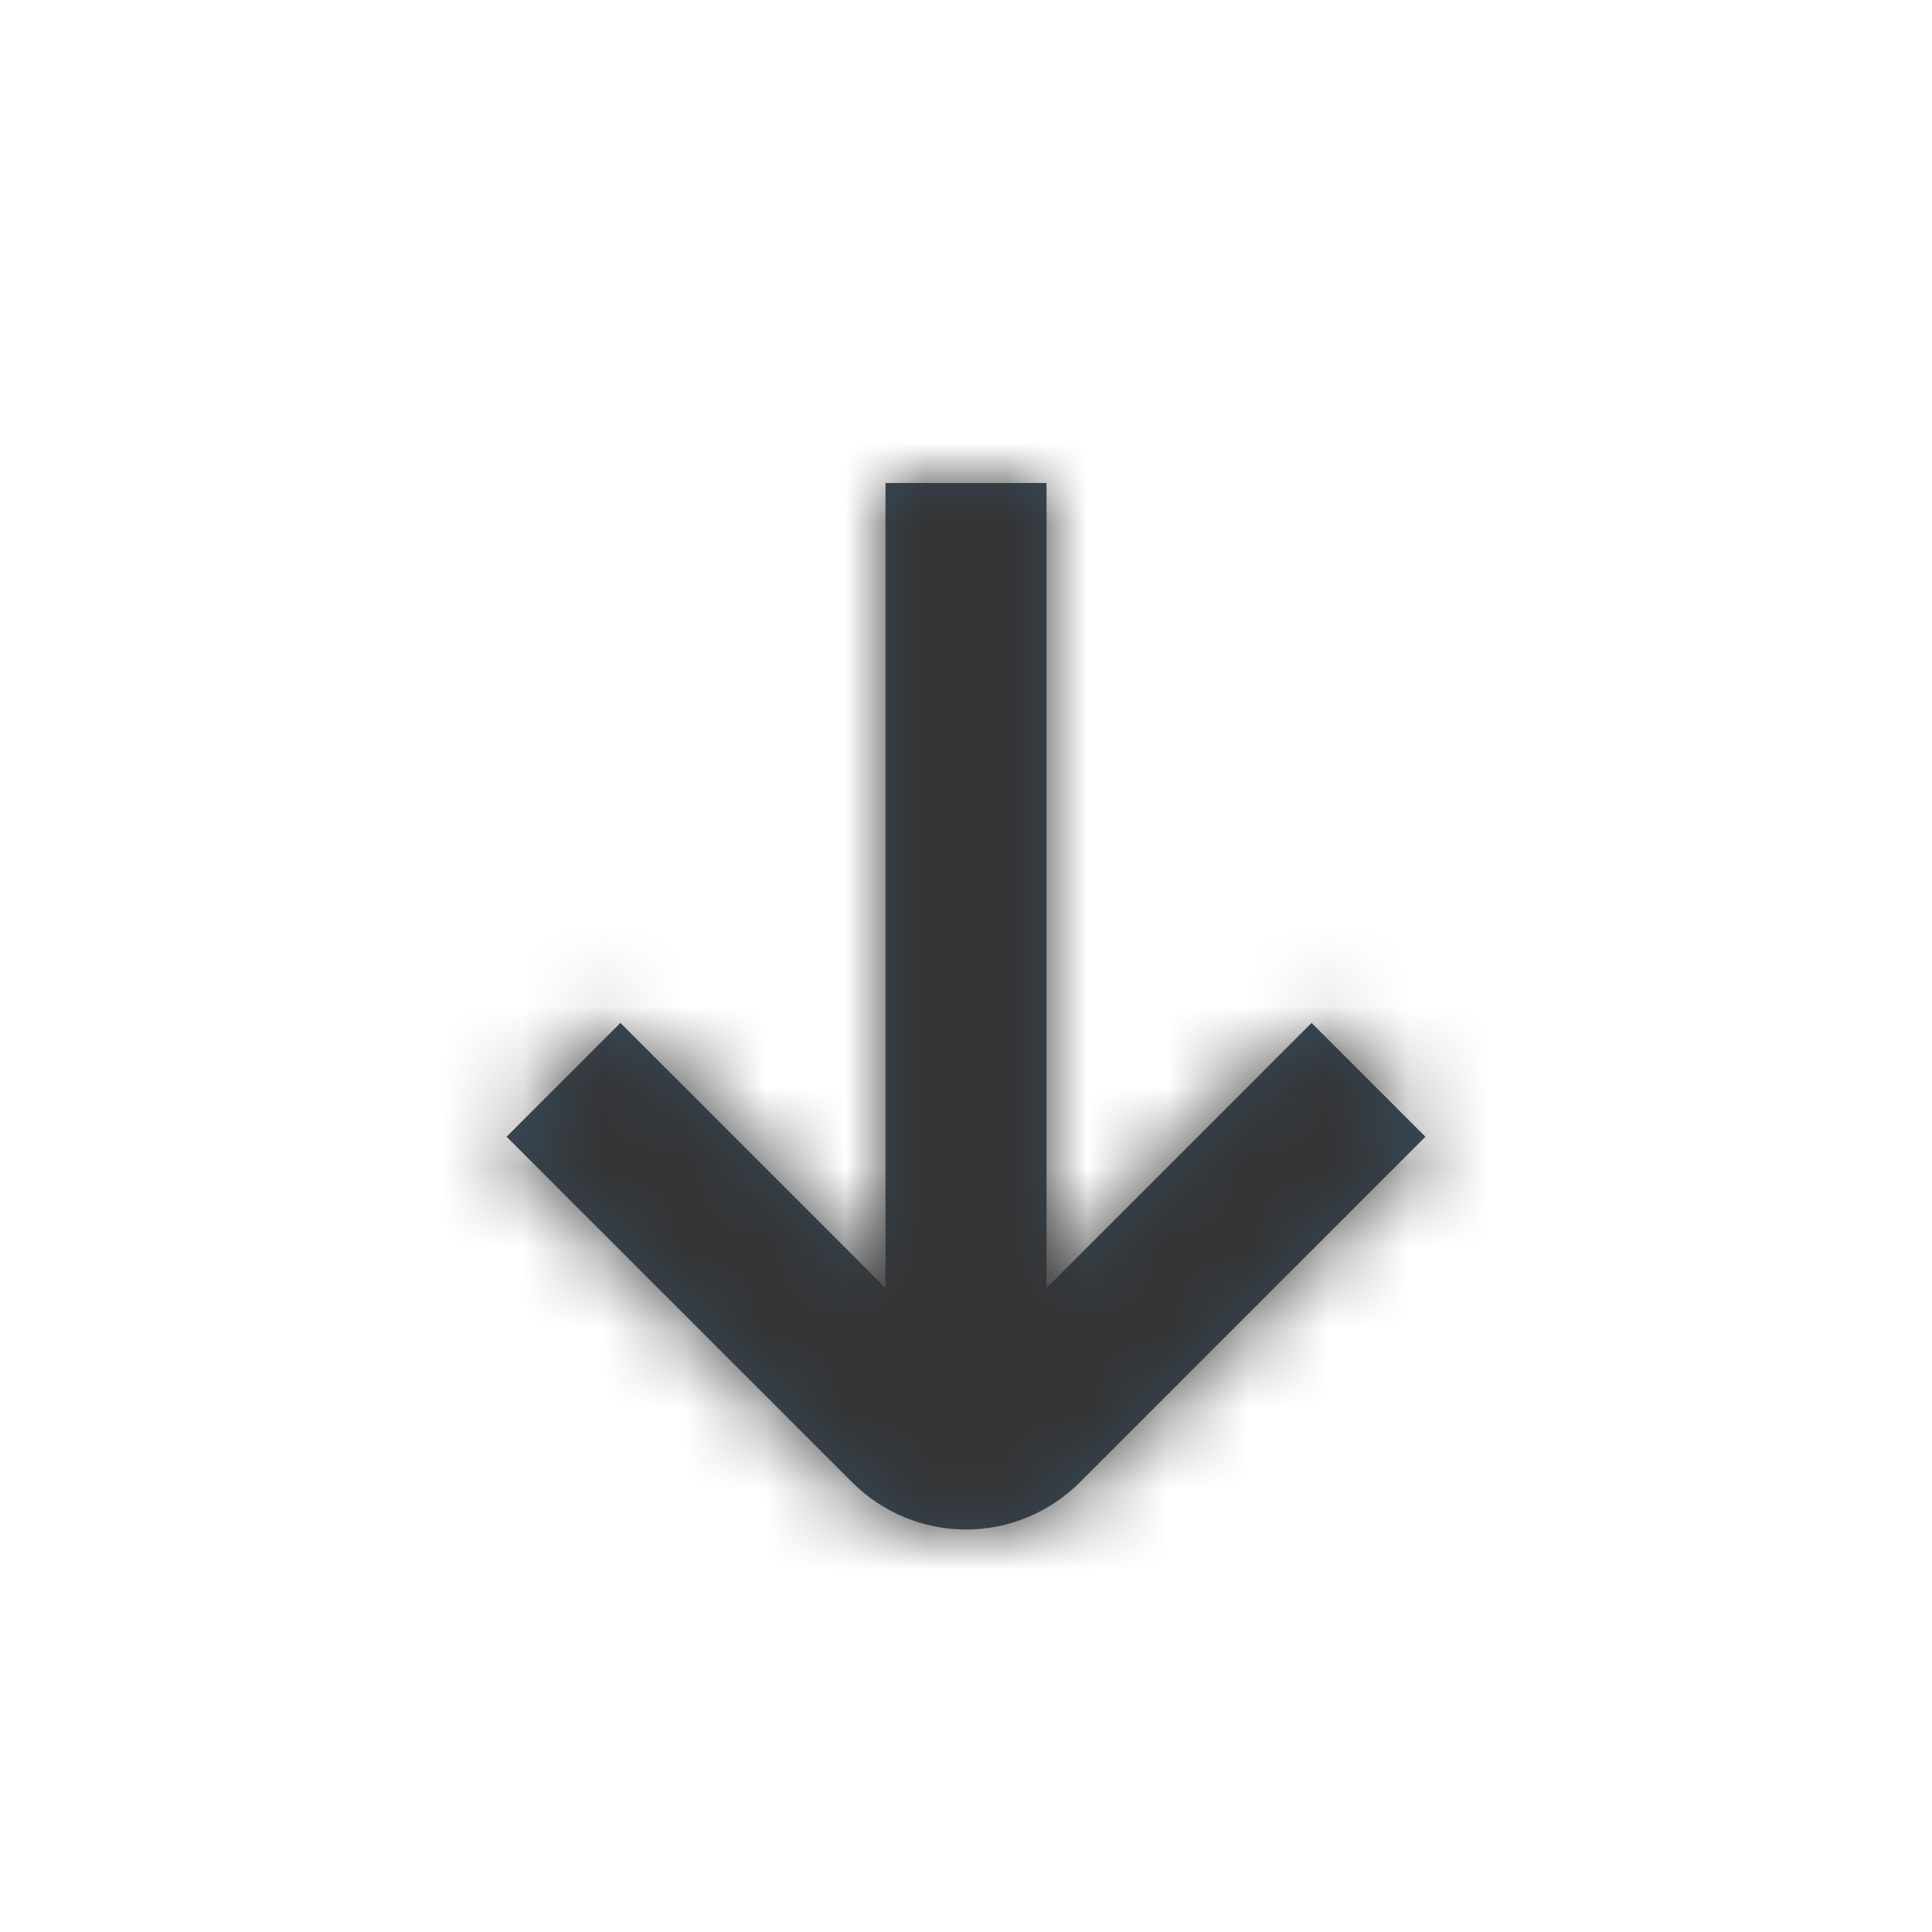
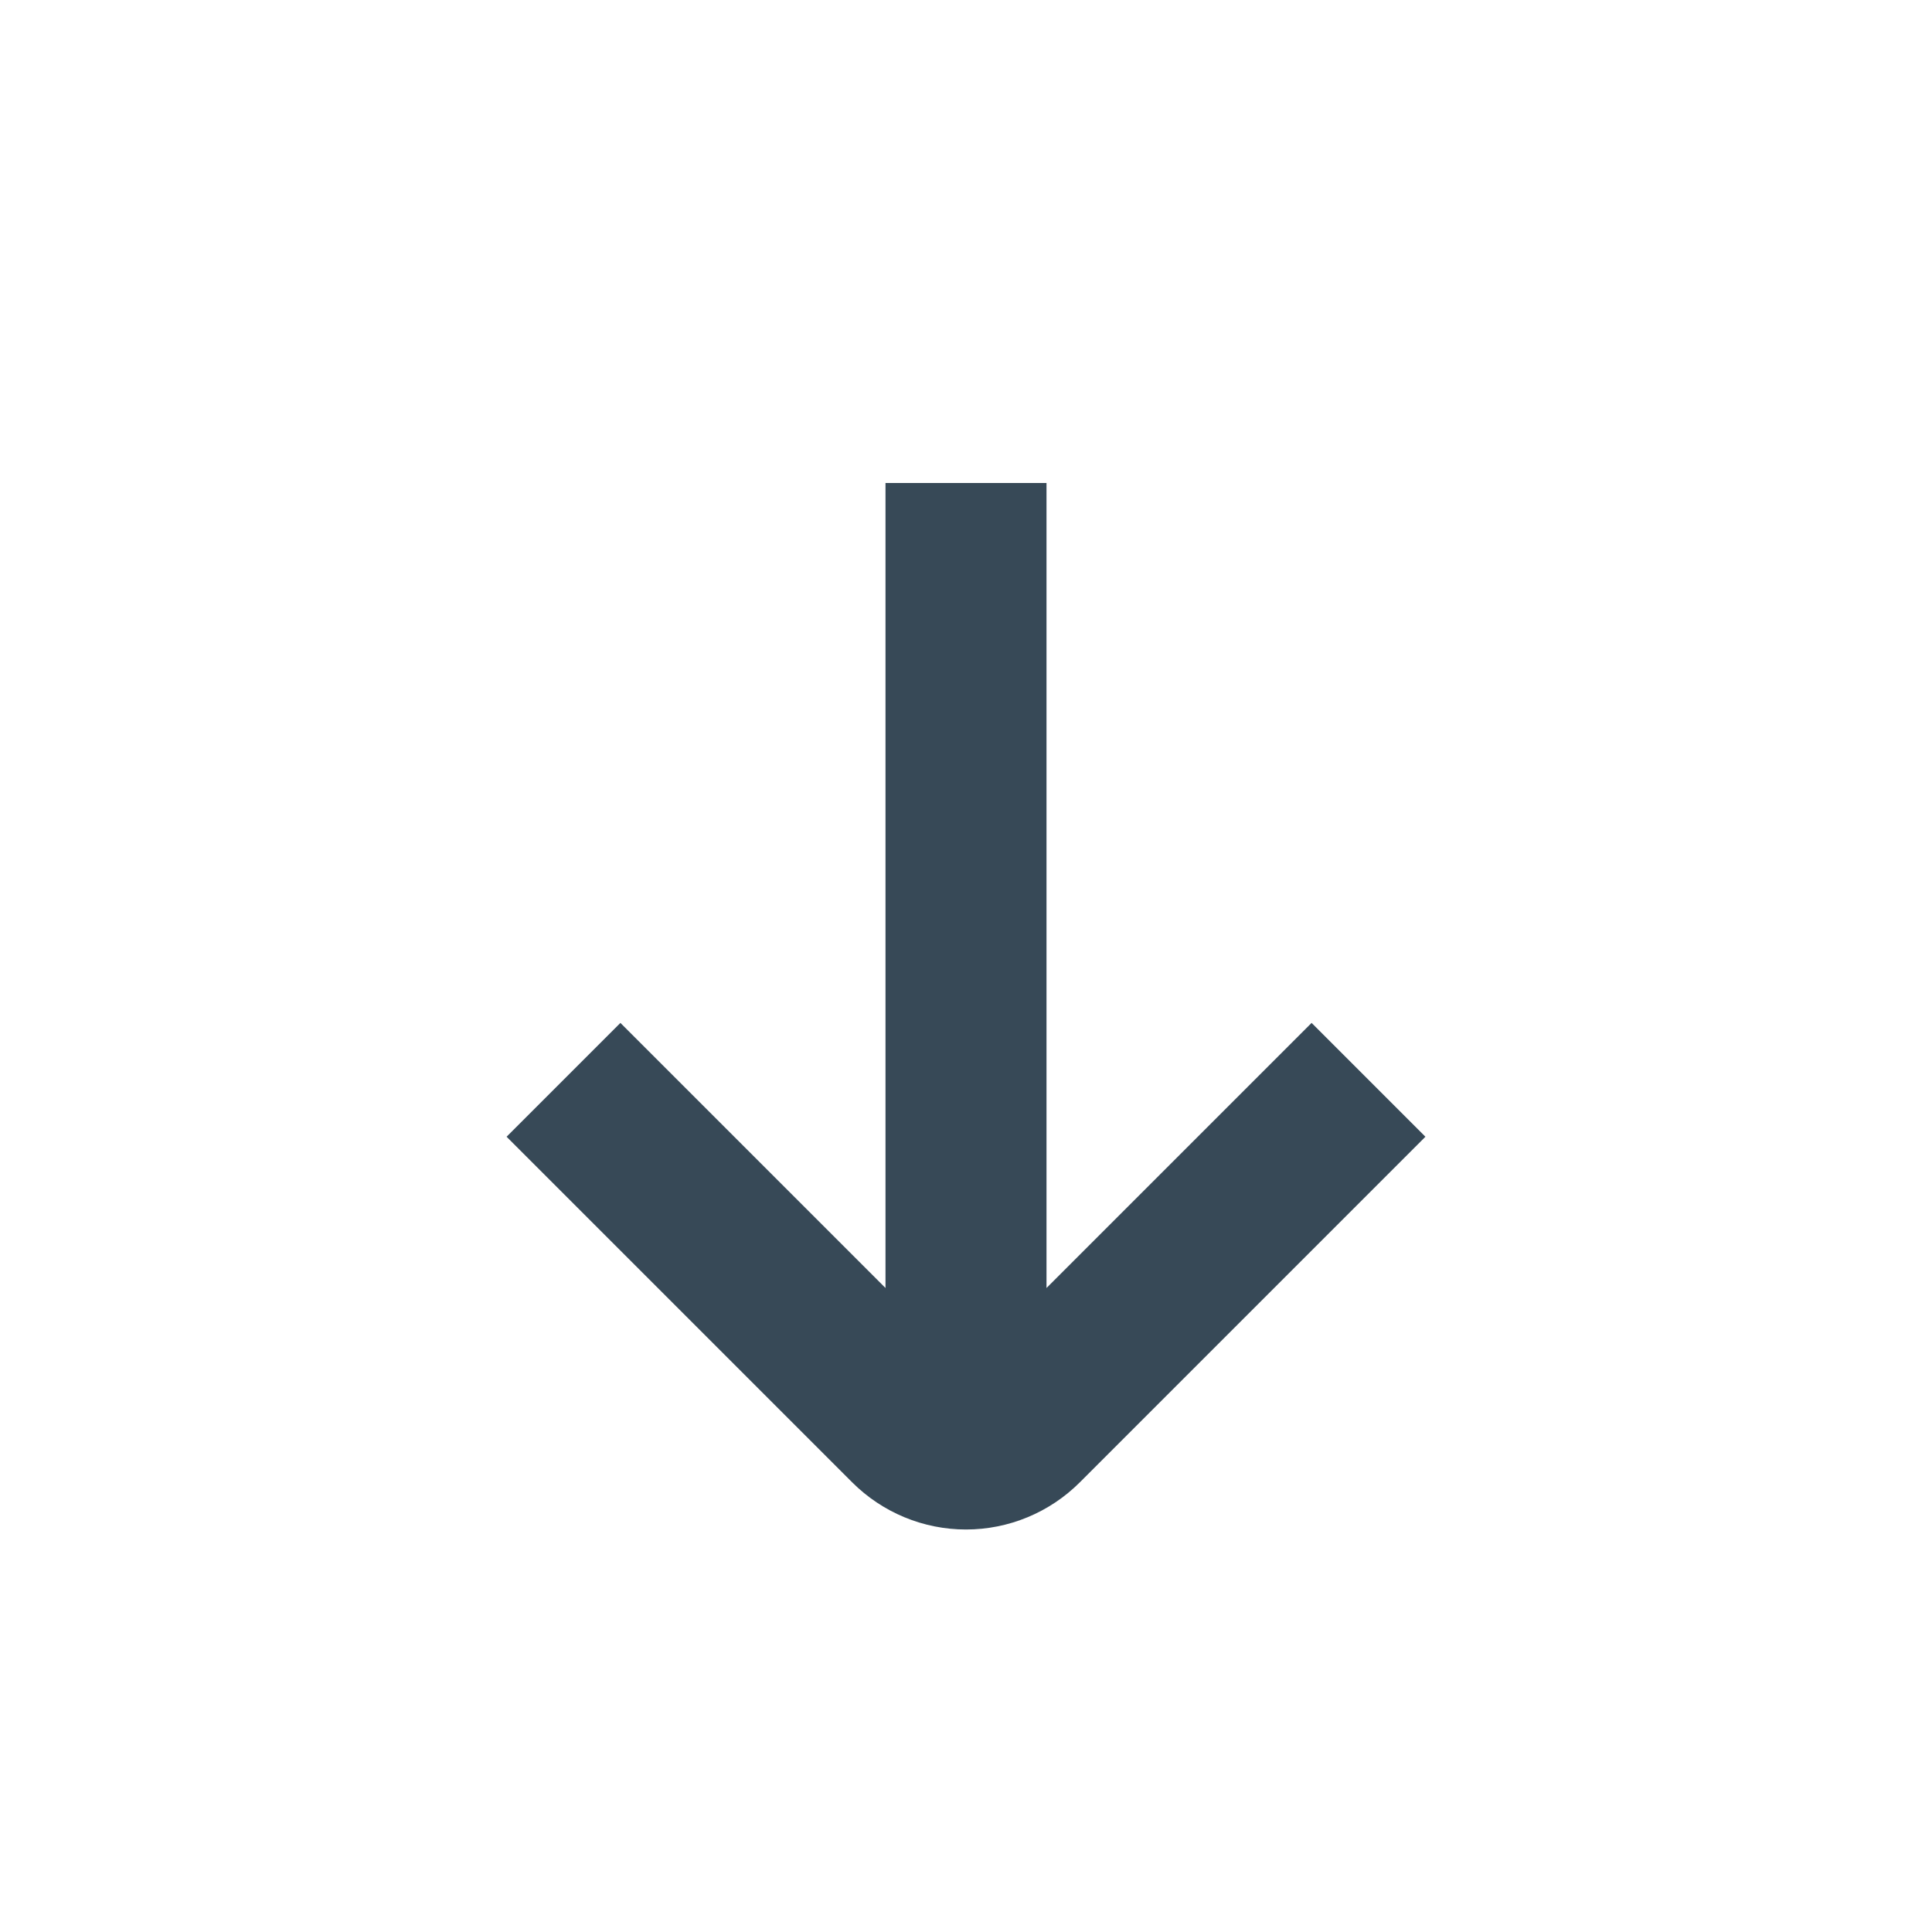
<svg xmlns="http://www.w3.org/2000/svg" width="24" height="24" viewBox="0 0 24 24" fill="none" class="arrow_down_icon" style="color: rgb(51, 51, 51);">
  <mask id="path-1-inside-1_13425_80324" fill="rgb(255, 255, 255)">
    <path d="M16.293 12.707L13 16V6H11V16L7.707 12.707L6.293 14.121L10.586 18.414C10.961 18.789 11.47 19 12 19C12.53 19 13.039 18.789 13.414 18.414L17.707 14.121L16.293 12.707Z" />
  </mask>
  <path d="M16.293 12.707L13 16V6H11V16L7.707 12.707L6.293 14.121L10.586 18.414C10.961 18.789 11.47 19 12 19C12.53 19 13.039 18.789 13.414 18.414L17.707 14.121L16.293 12.707Z" fill="rgb(55, 73, 87)" />
-   <path d="M16.293 12.707L31.378 -2.378L16.293 -17.463L1.208 -2.378L16.293 12.707ZM13 16H-8.333V67.503L28.085 31.085L13 16ZM13 6H34.333V-15.333H13V6ZM11 6V-15.333H-10.333V6H11ZM11 16L-4.085 31.085L32.333 67.503V16H11ZM7.707 12.707L22.792 -2.378L7.707 -17.463L-7.378 -2.378L7.707 12.707ZM6.293 14.121L-8.792 -0.964L-23.877 14.121L-8.792 29.206L6.293 14.121ZM10.586 18.414L-4.499 33.499L-4.497 33.501L10.586 18.414ZM13.414 18.414L28.497 33.501L28.499 33.499L13.414 18.414ZM17.707 14.121L32.792 29.206L47.877 14.121L32.792 -0.964L17.707 14.121ZM1.208 -2.378L-2.085 0.915L28.085 31.085L31.378 27.792L1.208 -2.378ZM34.333 16V6H-8.333V16H34.333ZM13 -15.333H11V27.333H13V-15.333ZM-10.333 6V16H32.333V6H-10.333ZM26.085 0.915L22.792 -2.378L-7.378 27.792L-4.085 31.085L26.085 0.915ZM-7.378 -2.378L-8.792 -0.964L21.378 29.206L22.792 27.792L-7.378 -2.378ZM-8.792 29.206L-4.499 33.499L25.671 3.329L21.378 -0.964L-8.792 29.206ZM-4.497 33.501C-0.121 37.876 5.813 40.333 12 40.333V-2.334C17.127 -2.334 22.043 -0.298 25.669 3.327L-4.497 33.501ZM12 40.333C18.187 40.333 24.121 37.876 28.497 33.501L-1.669 3.327C1.957 -0.298 6.873 -2.334 12 -2.334V40.333ZM28.499 33.499L32.792 29.206L2.622 -0.964L-1.671 3.329L28.499 33.499ZM32.792 -0.964L31.378 -2.378L1.208 27.792L2.622 29.206L32.792 -0.964Z" fill="rgb(51, 51, 51)" mask="url(#path-1-inside-1_13425_80324)" />
</svg>